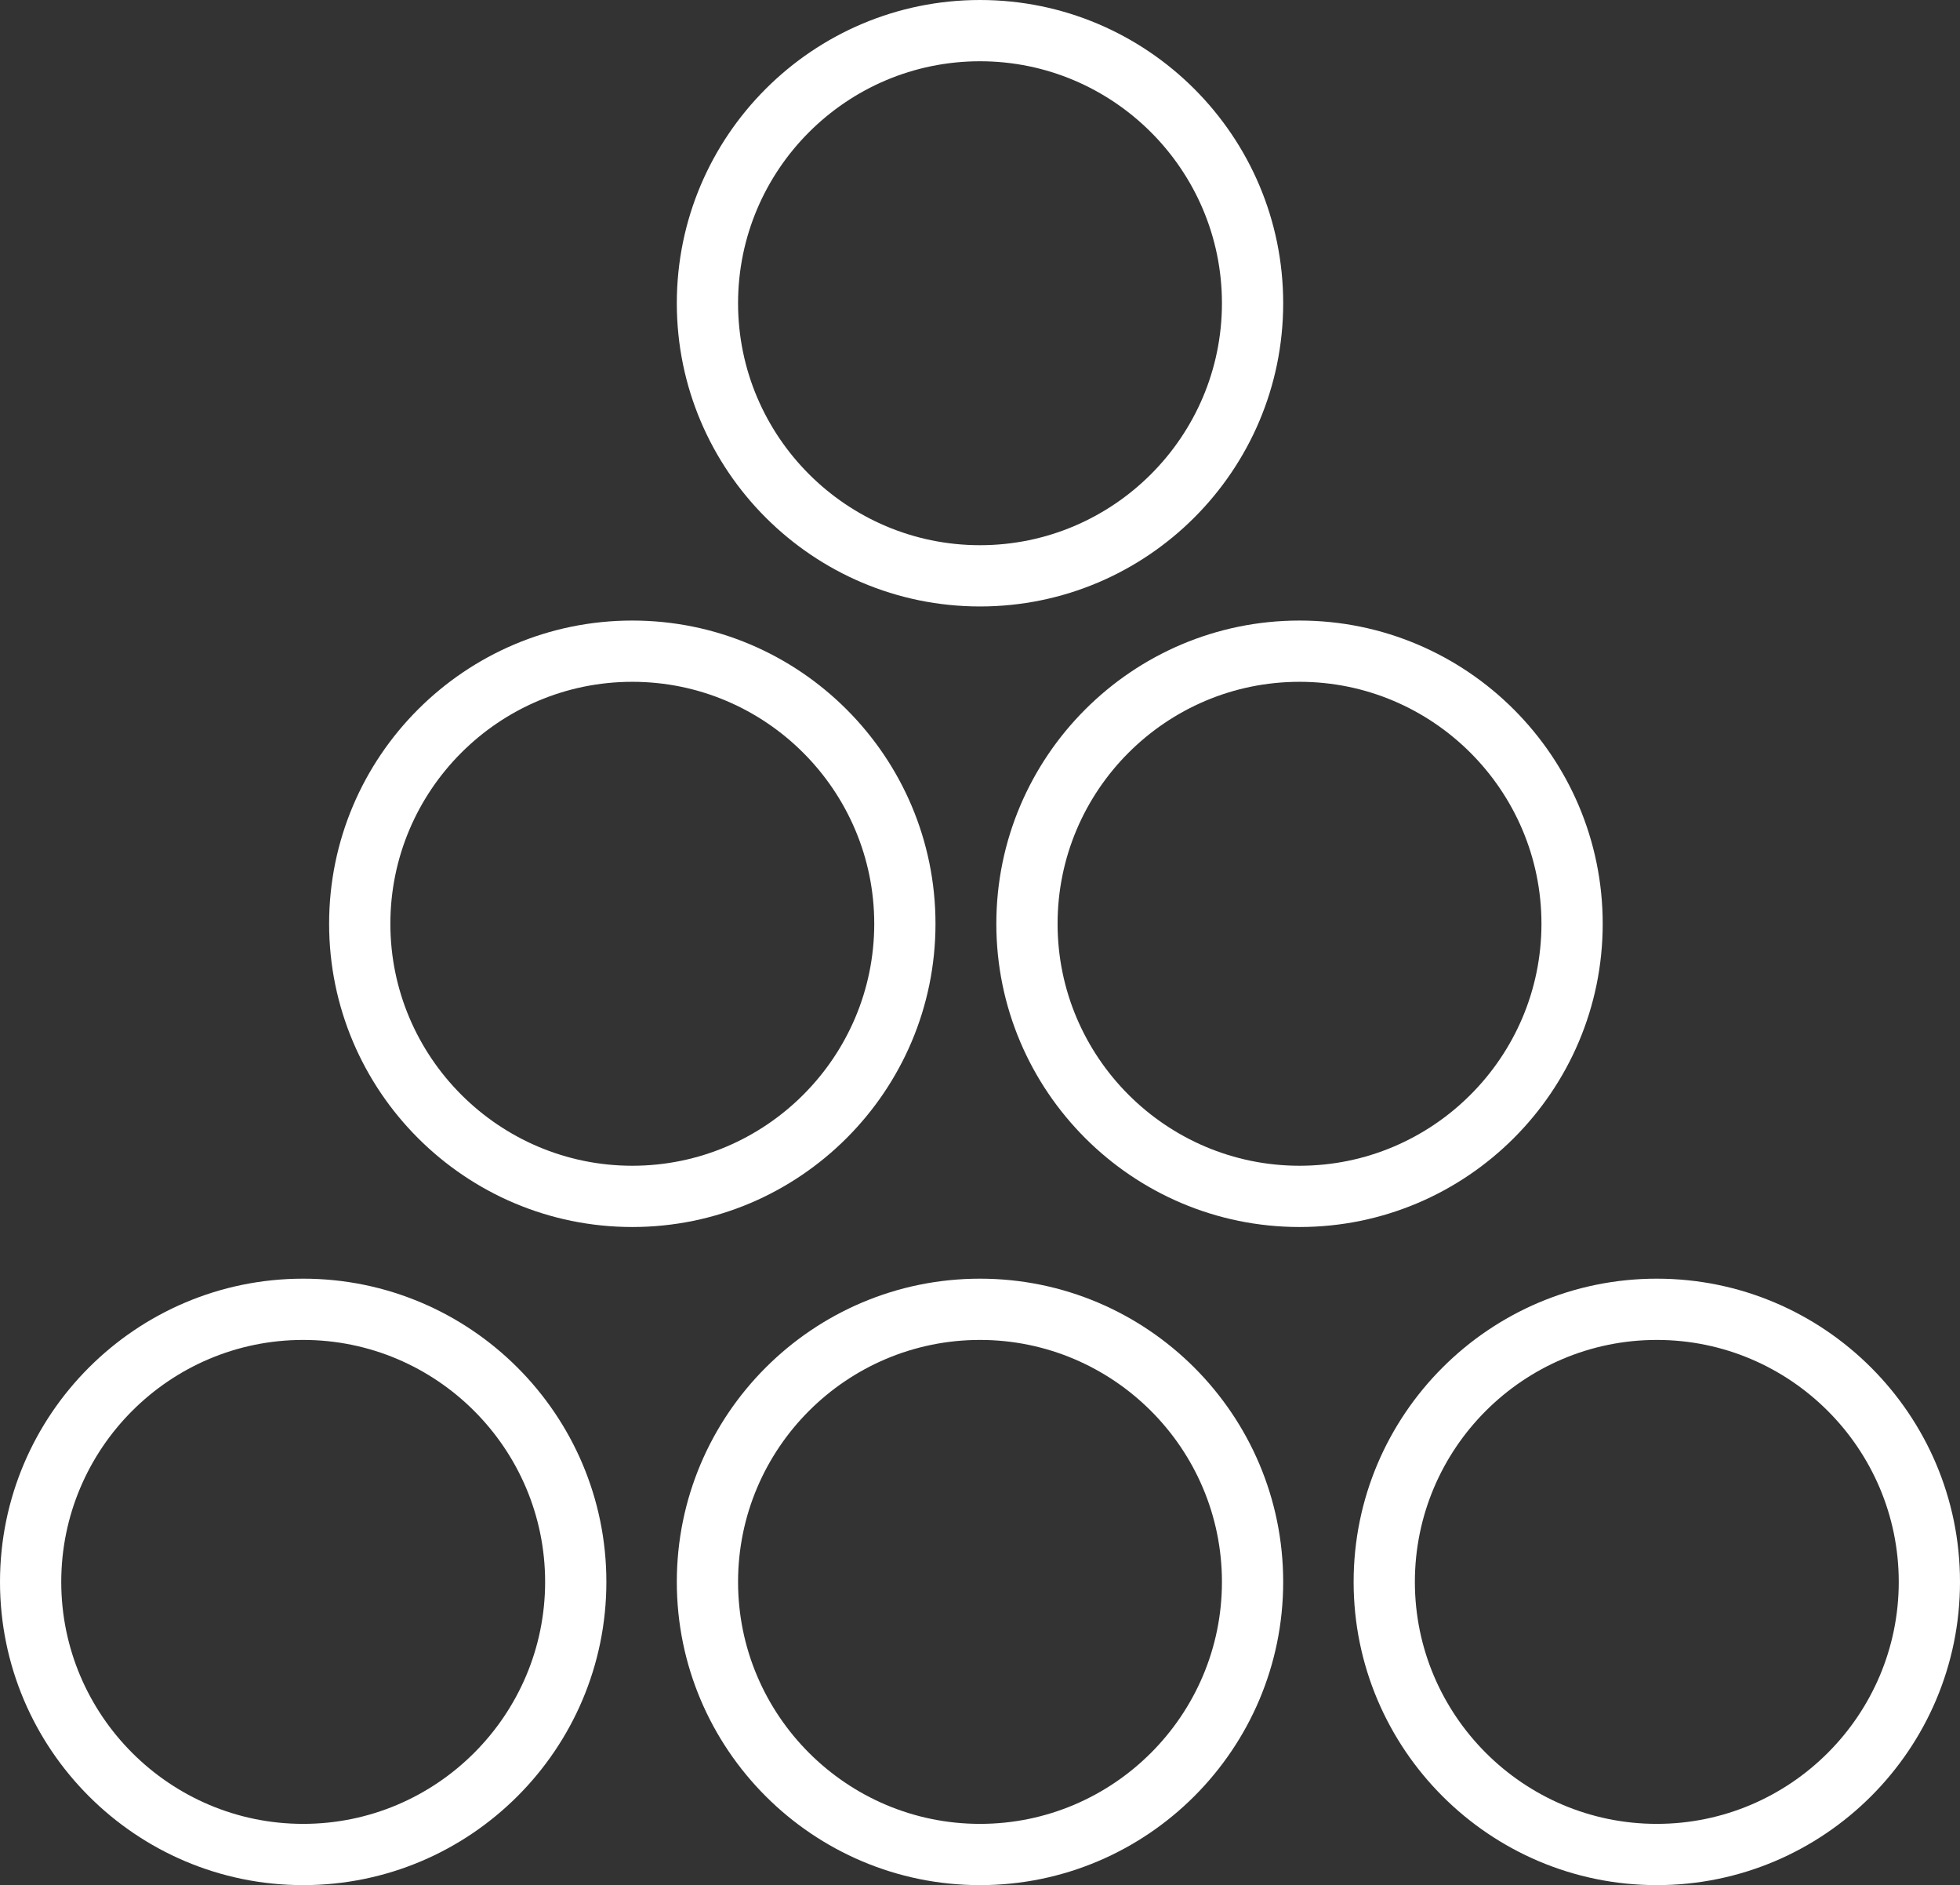
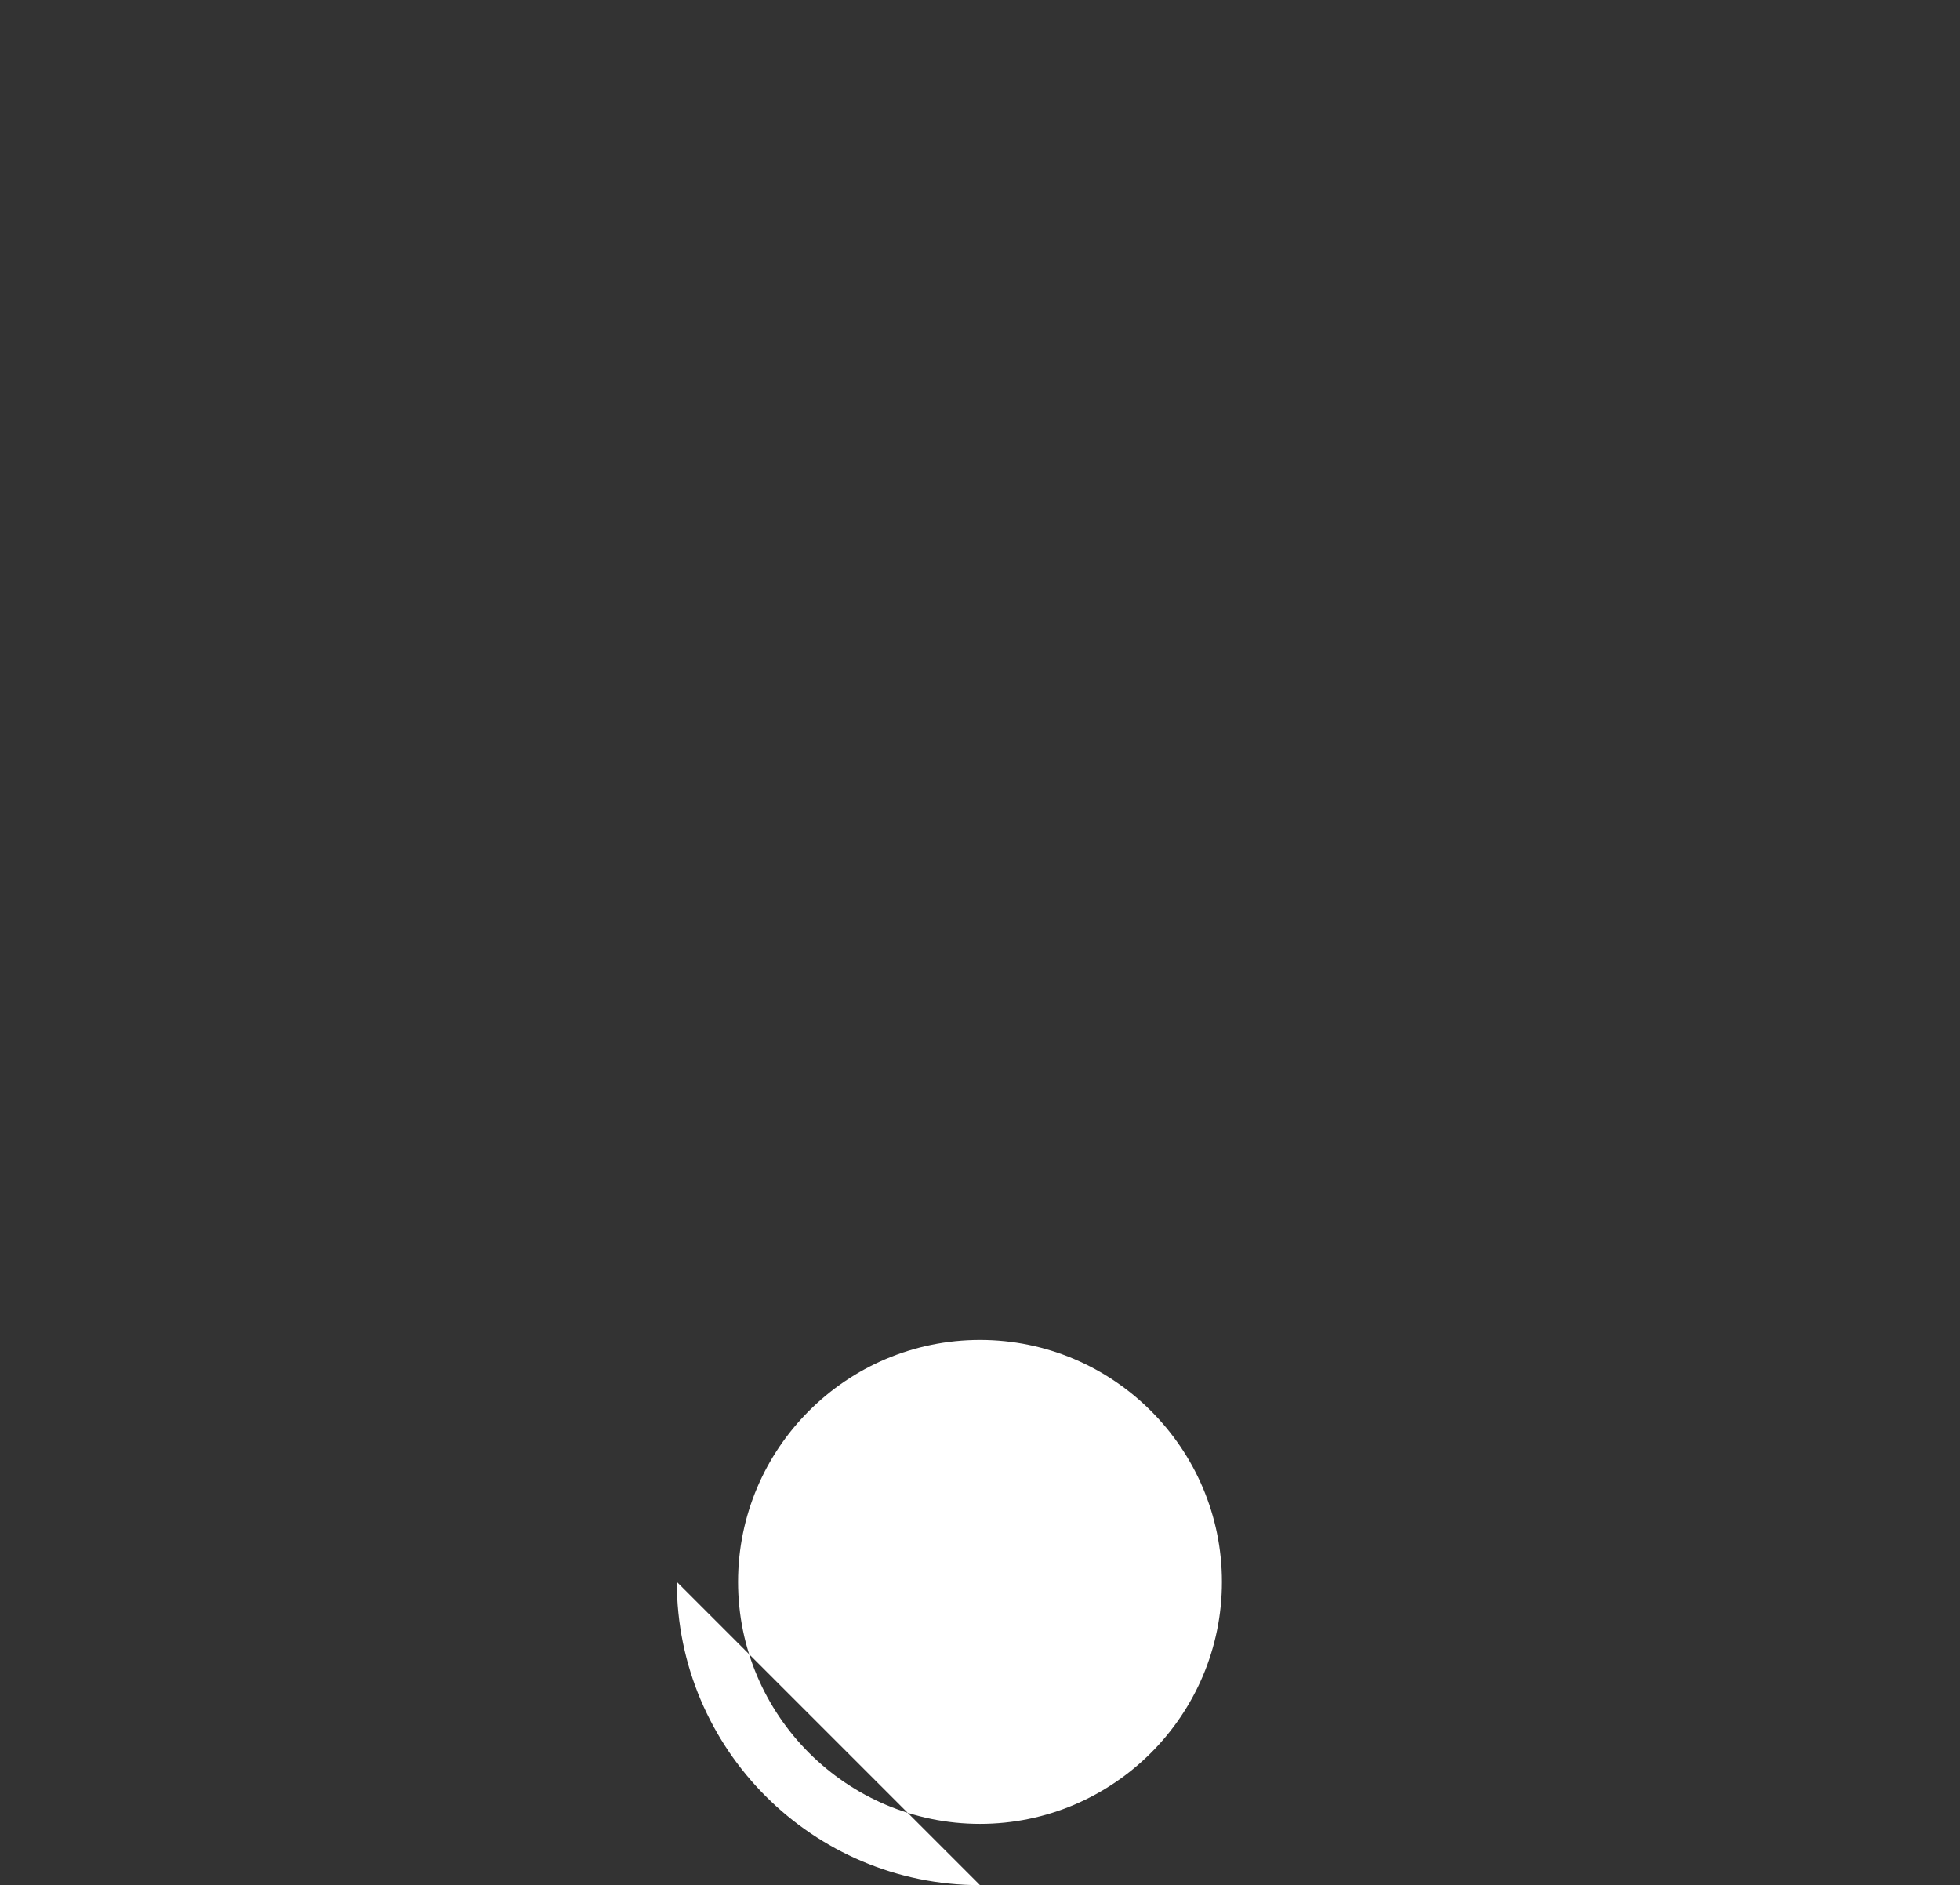
<svg xmlns="http://www.w3.org/2000/svg" id="Layer_2" viewBox="0 0 96 92.32">
  <rect x="0" y="0" width="96" height="92.32" fill="#333333" stroke="none" />
  <defs>
    <style>.cls-1{fill:#fff;}</style>
  </defs>
  <g id="Layer_1-2">
-     <path class="cls-1" d="m14.85,92.32c-8.19,0-14.85-6.66-14.85-14.85s6.66-14.85,14.85-14.85,14.85,6.66,14.85,14.85-6.66,14.85-14.85,14.85Zm0-26.7c-6.54,0-11.85,5.32-11.85,11.85s5.32,11.85,11.85,11.85,11.85-5.32,11.85-11.85-5.32-11.85-11.85-11.85Z" />
-     <path class="cls-1" d="m48,92.32c-8.19,0-14.85-6.66-14.85-14.85s6.66-14.85,14.85-14.85,14.85,6.66,14.85,14.85-6.66,14.85-14.85,14.85Zm0-26.7c-6.54,0-11.85,5.32-11.85,11.85s5.32,11.85,11.85,11.85,11.85-5.32,11.85-11.85-5.32-11.85-11.85-11.85Z" />
-     <path class="cls-1" d="m48,29.7c-8.19,0-14.85-6.66-14.85-14.85S39.81,0,48,0s14.85,6.66,14.85,14.85-6.66,14.85-14.85,14.85Zm0-26.7c-6.54,0-11.85,5.32-11.85,11.85s5.32,11.85,11.85,11.85,11.85-5.32,11.85-11.85-5.32-11.85-11.85-11.85Z" />
-     <path class="cls-1" d="m63.65,60.09c-8.19,0-14.85-6.66-14.85-14.85s6.66-14.85,14.85-14.85,14.85,6.66,14.85,14.85-6.66,14.85-14.85,14.85Zm0-26.7c-6.54,0-11.85,5.32-11.85,11.85s5.32,11.85,11.85,11.85,11.85-5.32,11.85-11.85-5.32-11.85-11.85-11.85Z" />
-     <path class="cls-1" d="m30.97,60.09c-8.19,0-14.85-6.66-14.85-14.85s6.66-14.85,14.85-14.85,14.85,6.66,14.85,14.85-6.66,14.85-14.85,14.85Zm0-26.7c-6.54,0-11.85,5.32-11.85,11.85s5.32,11.85,11.85,11.85,11.85-5.32,11.85-11.85-5.32-11.85-11.85-11.85Z" />
-     <path class="cls-1" d="m81.15,92.32c-8.19,0-14.85-6.66-14.85-14.85s6.66-14.85,14.85-14.85,14.85,6.66,14.85,14.85-6.66,14.85-14.85,14.85Zm0-26.7c-6.54,0-11.85,5.32-11.85,11.85s5.32,11.85,11.85,11.85,11.85-5.32,11.85-11.85-5.32-11.85-11.85-11.85Z" />
+     <path class="cls-1" d="m48,92.32c-8.19,0-14.85-6.66-14.85-14.85Zm0-26.7c-6.54,0-11.85,5.32-11.85,11.85s5.32,11.85,11.85,11.85,11.85-5.32,11.85-11.85-5.32-11.85-11.85-11.85Z" />
  </g>
</svg>